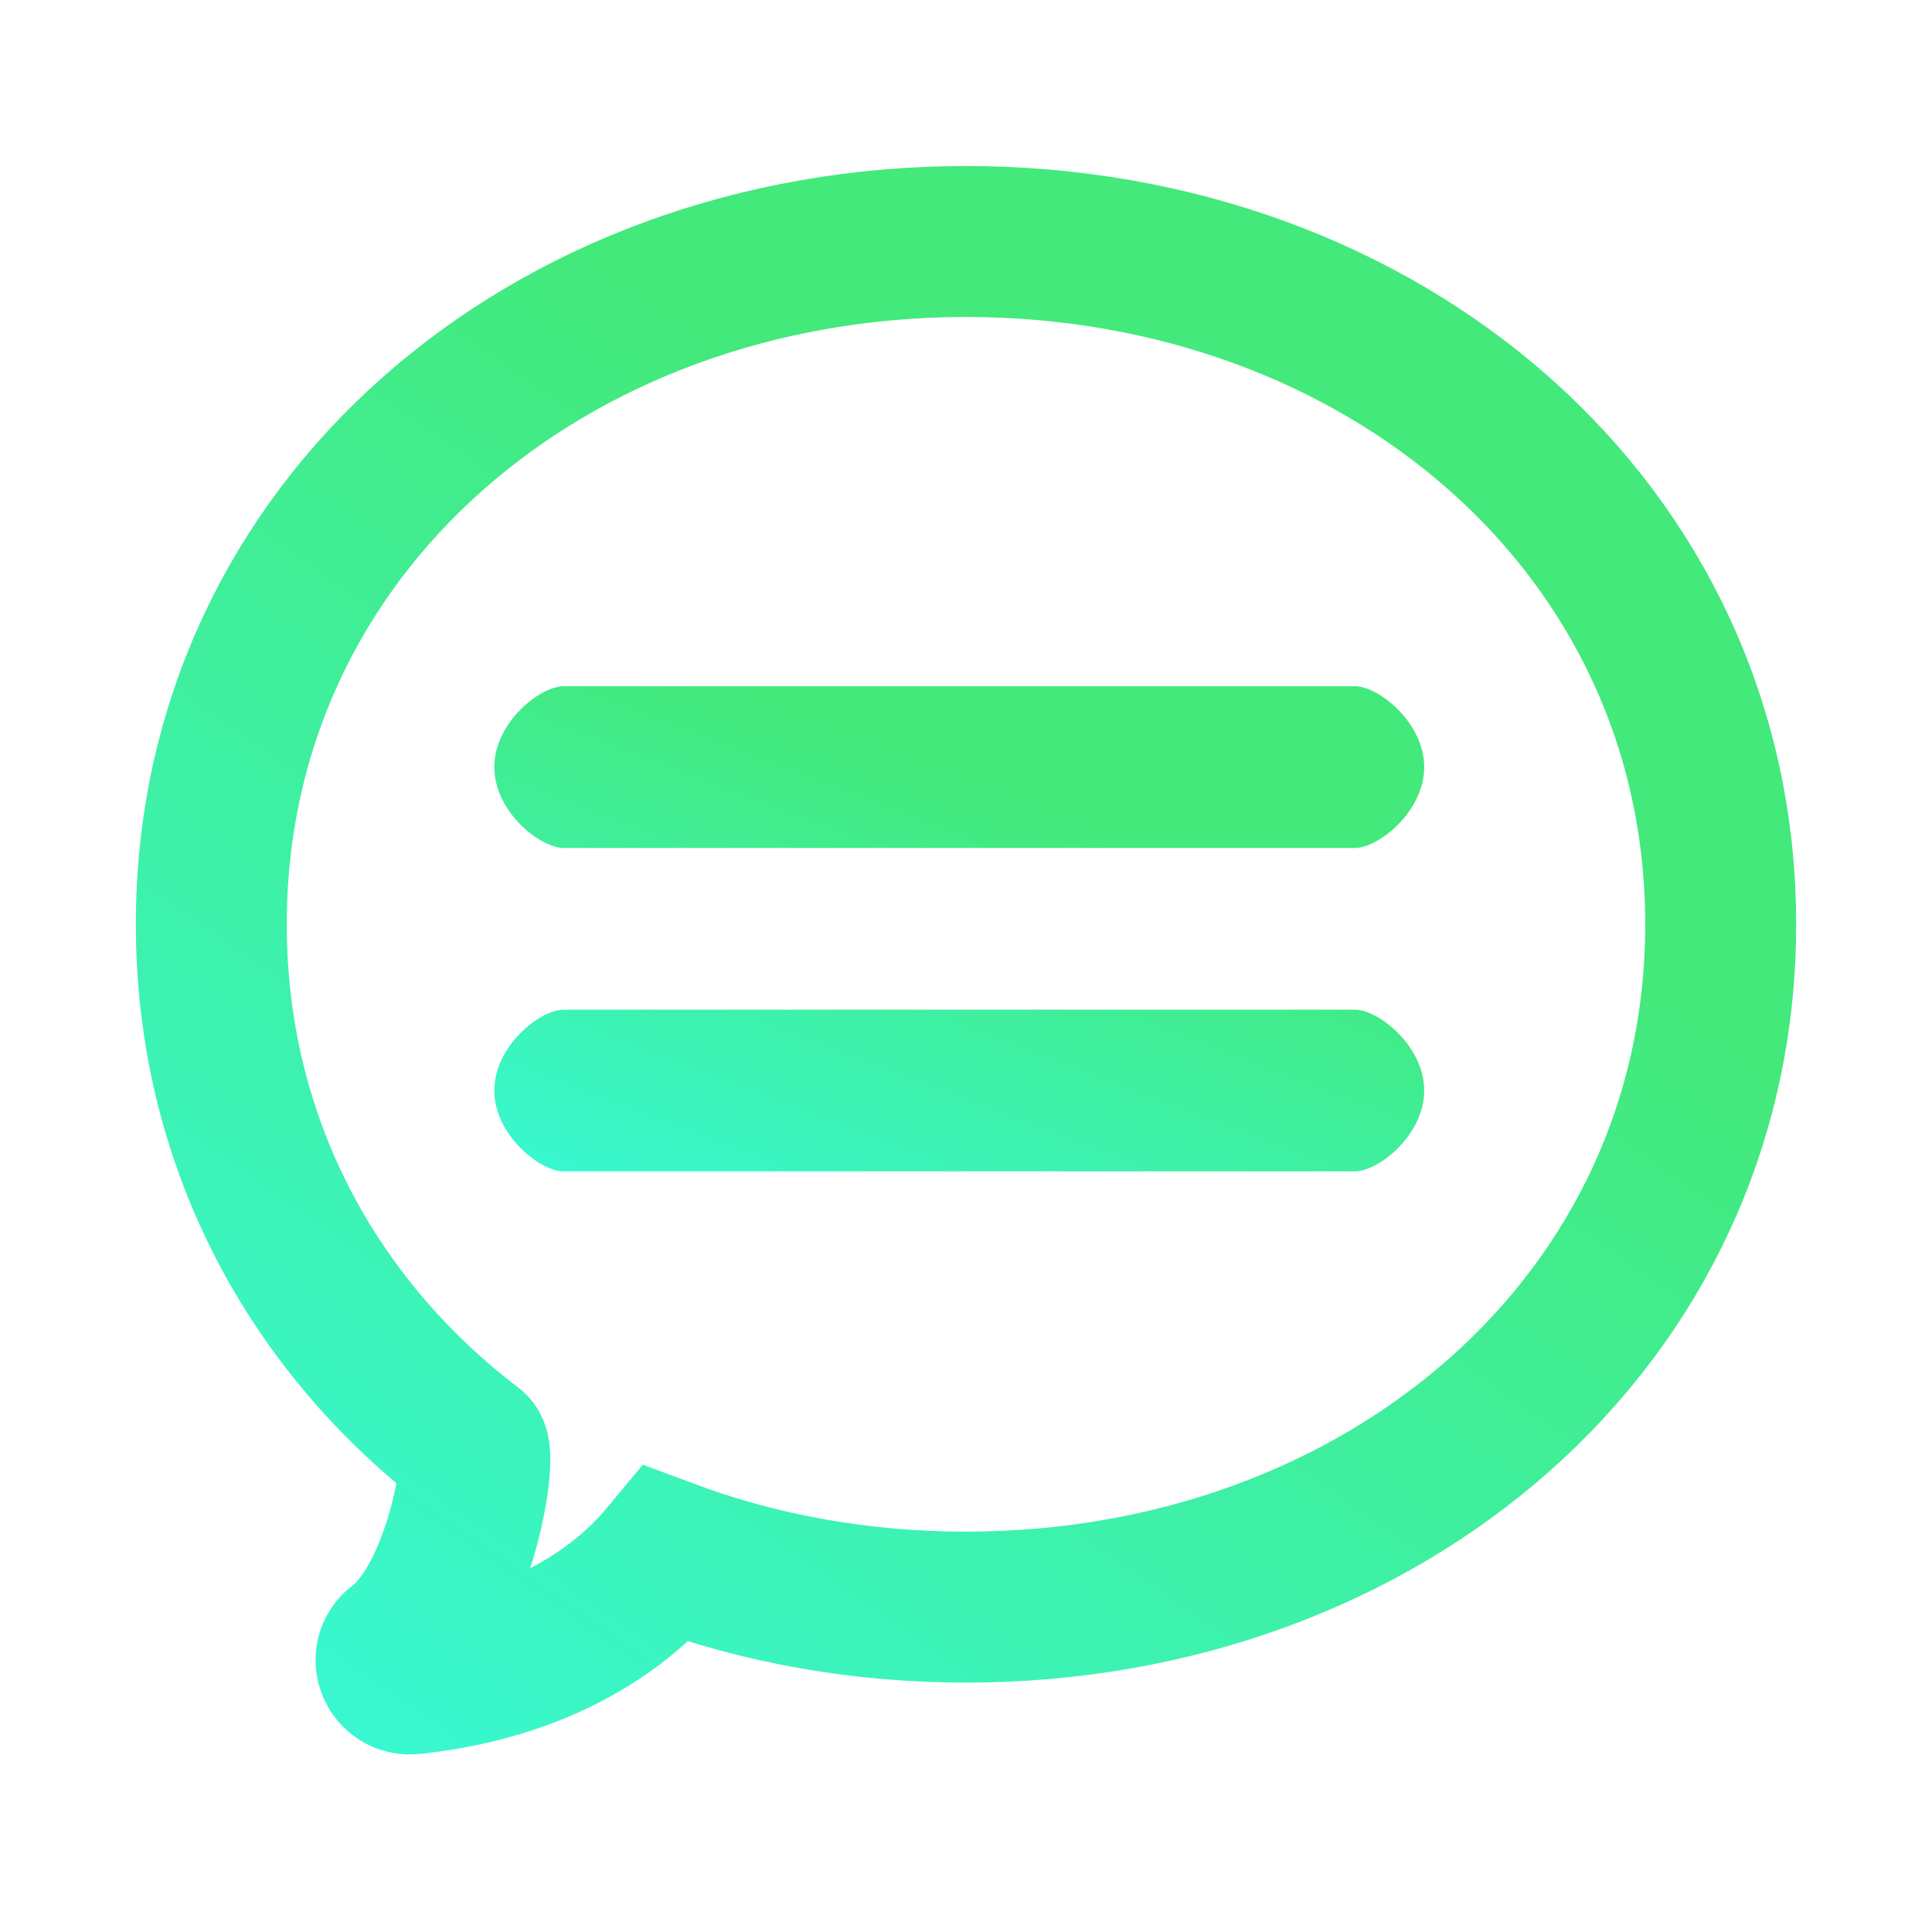
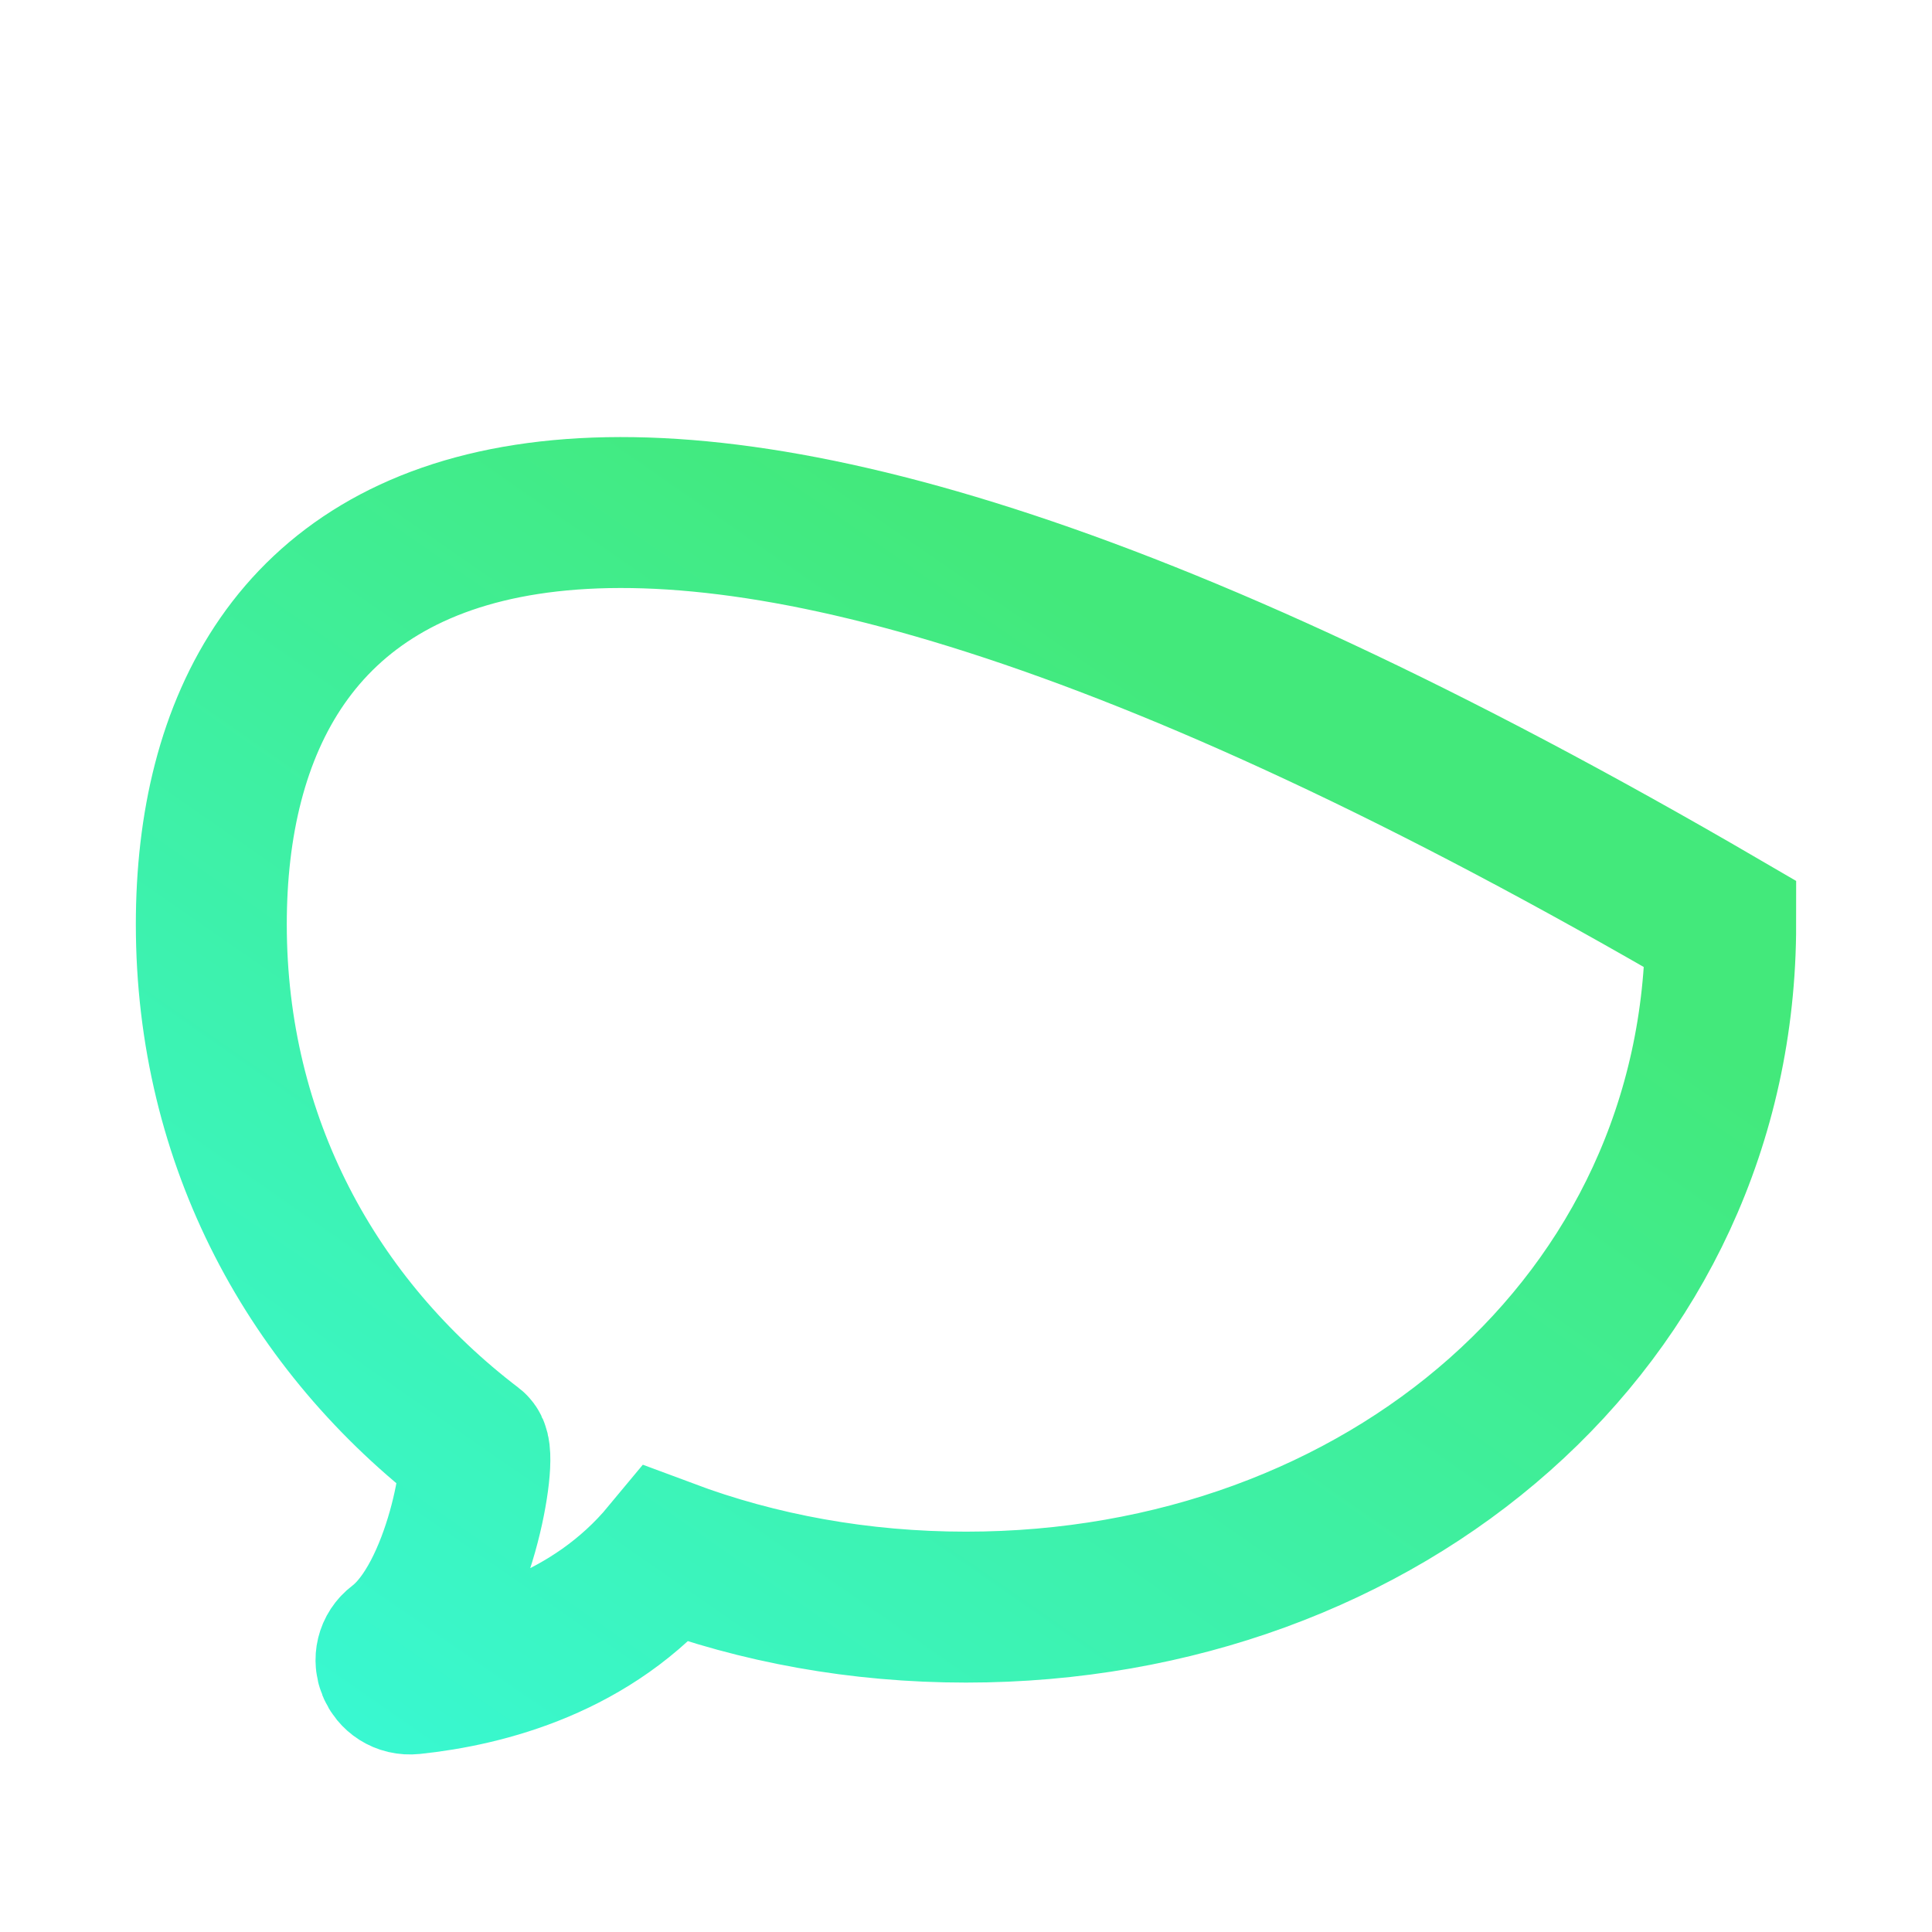
<svg xmlns="http://www.w3.org/2000/svg" width="128" height="128" viewBox="0 0 128 128" fill="none">
-   <path fill-rule="evenodd" clip-rule="evenodd" d="M64 106.476C91.615 106.476 114 87.537 114 61.237C114 34.94 91.615 16.002 64 16C36.385 16 14 34.94 14 61.237C14 75.638 20.712 87.832 31.319 95.918C31.954 96.403 30.513 105.877 26.401 109.009C25.389 109.78 26.041 111.363 27.306 111.23C32.143 110.723 39.245 108.909 44.169 102.97C50.249 105.243 56.954 106.476 64 106.476Z" stroke="url(#paint0_linear_719_33)" stroke-width="10" />
-   <path fill-rule="evenodd" clip-rule="evenodd" d="M37.336 45.464H89.771C91.318 45.464 94.357 47.863 94.357 50.822C94.357 53.78 91.318 56.179 89.771 56.179H37.336C35.789 56.179 32.75 53.78 32.75 50.822C32.75 47.863 35.789 45.464 37.336 45.464ZM37.336 66.893H89.771C91.318 66.893 94.357 69.291 94.357 72.25C94.357 75.209 91.318 77.607 89.771 77.607H37.336C35.789 77.607 32.75 75.209 32.75 72.25C32.75 69.291 35.789 66.893 37.336 66.893Z" fill="url(#paint1_linear_719_33)" />
+   <path fill-rule="evenodd" clip-rule="evenodd" d="M64 106.476C91.615 106.476 114 87.537 114 61.237C36.385 16 14 34.94 14 61.237C14 75.638 20.712 87.832 31.319 95.918C31.954 96.403 30.513 105.877 26.401 109.009C25.389 109.78 26.041 111.363 27.306 111.23C32.143 110.723 39.245 108.909 44.169 102.97C50.249 105.243 56.954 106.476 64 106.476Z" stroke="url(#paint0_linear_719_33)" stroke-width="10" />
  <defs>
    <linearGradient id="paint0_linear_719_33" x1="72.027" y1="40.382" x2="16.494" y2="120.362" gradientUnits="userSpaceOnUse">
      <stop stop-color="#43E97B" />
      <stop offset="0.978" stop-color="#38F9D7" />
    </linearGradient>
    <linearGradient id="paint1_linear_719_33" x1="68.499" y1="53.693" x2="55.205" y2="88.643" gradientUnits="userSpaceOnUse">
      <stop stop-color="#43E97B" />
      <stop offset="0.978" stop-color="#38F9D7" />
    </linearGradient>
  </defs>
</svg>